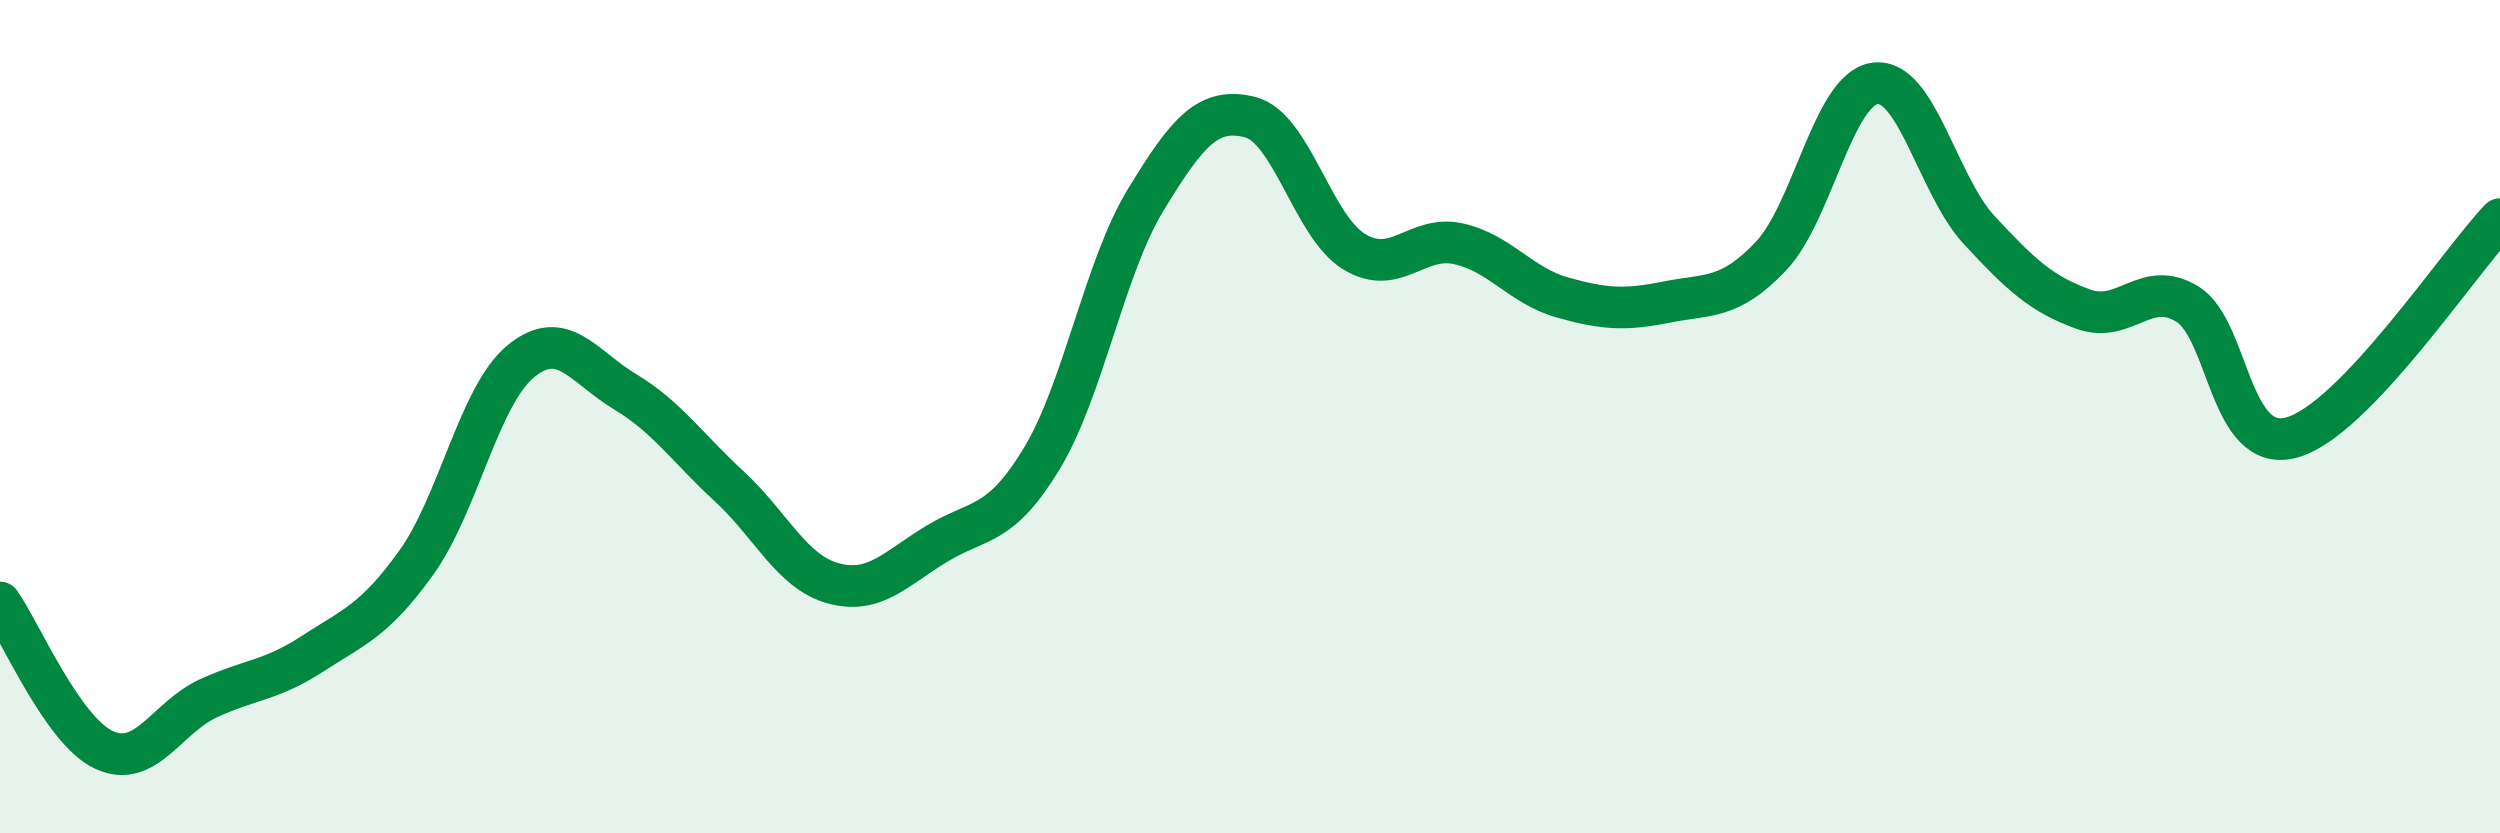
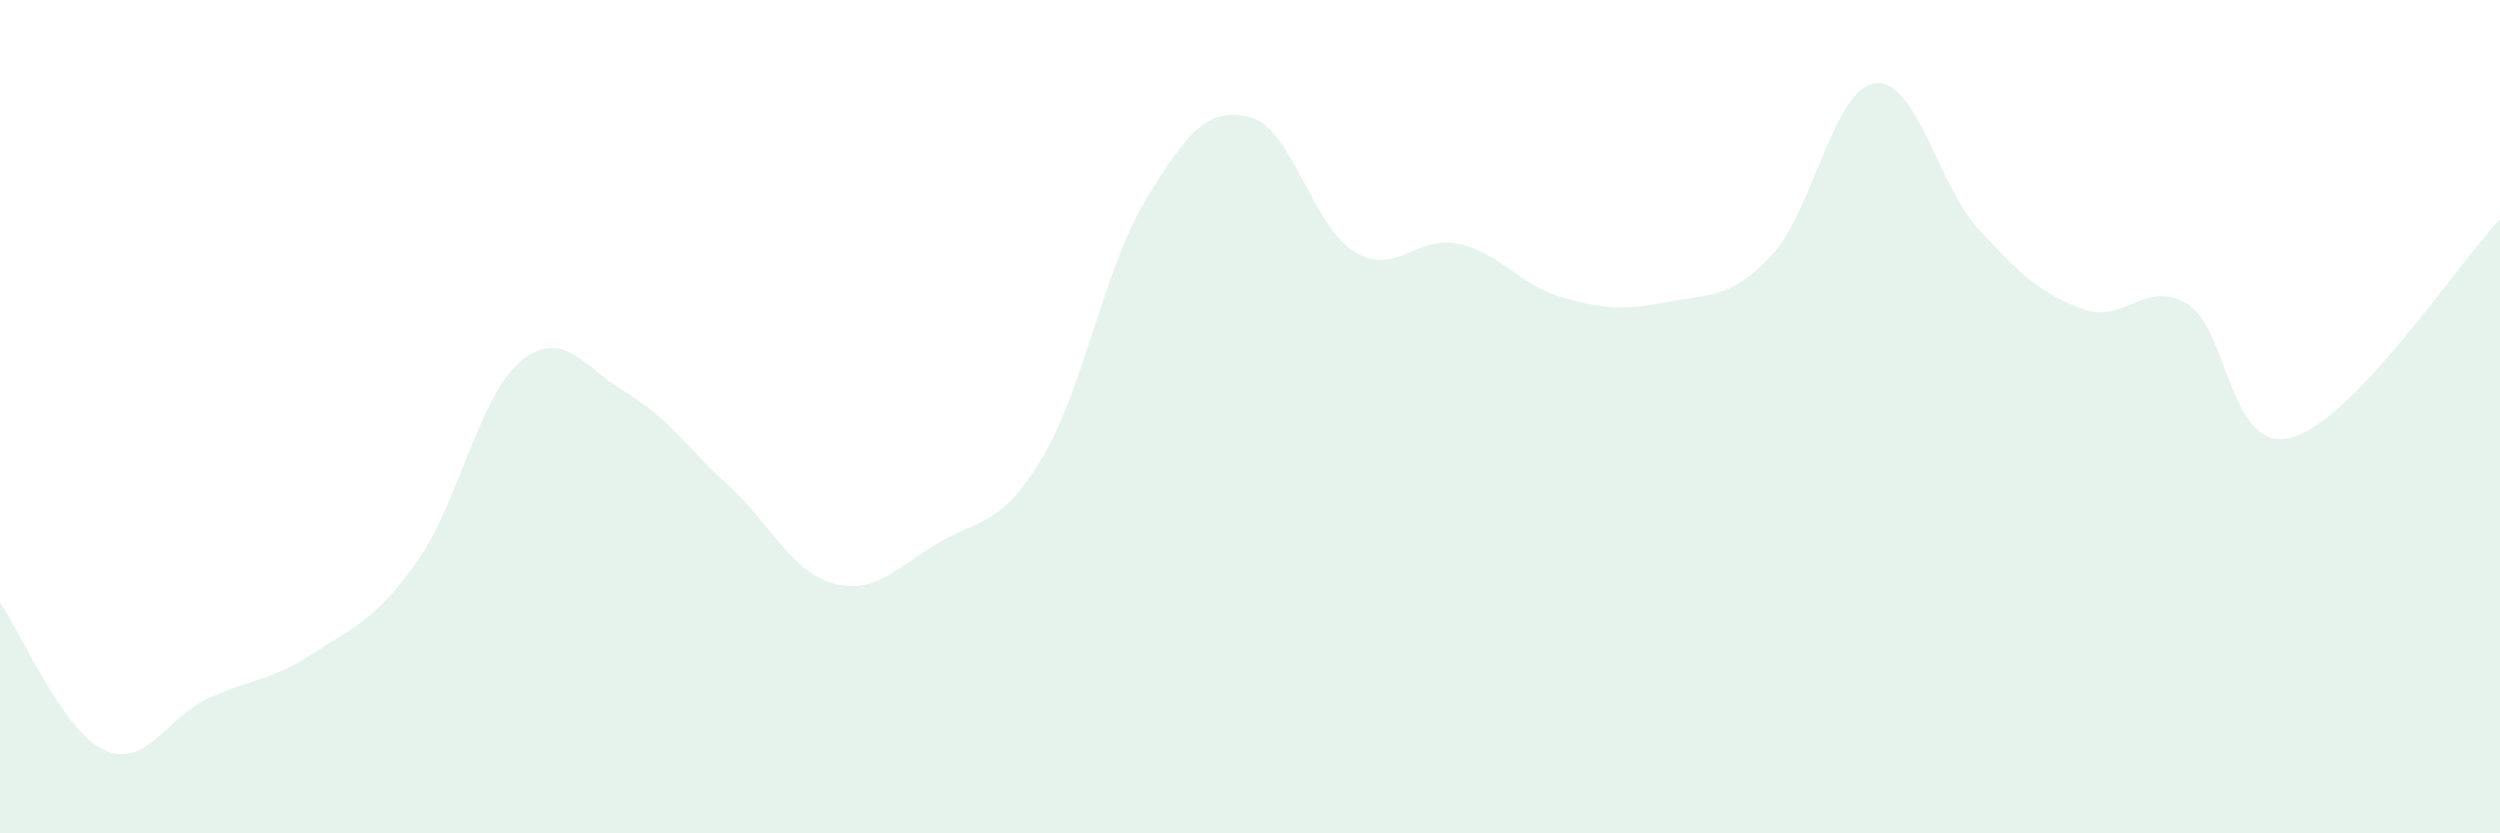
<svg xmlns="http://www.w3.org/2000/svg" width="60" height="20" viewBox="0 0 60 20">
  <path d="M 0,14.46 C 0.5,15.17 1.5,17.54 2.5,18 C 3.5,18.46 4,17.22 5,16.76 C 6,16.3 6.5,16.34 7.5,15.69 C 8.5,15.04 9,14.89 10,13.49 C 11,12.09 11.5,9.49 12.5,8.67 C 13.5,7.85 14,8.8 15,9.4 C 16,10 16.5,10.75 17.5,11.67 C 18.5,12.59 19,13.73 20,14 C 21,14.27 21.5,13.64 22.5,13.04 C 23.5,12.44 24,12.66 25,11.01 C 26,9.36 26.5,6.43 27.5,4.79 C 28.5,3.15 29,2.56 30,2.81 C 31,3.06 31.5,5.43 32.5,6.04 C 33.5,6.65 34,5.63 35,5.85 C 36,6.07 36.5,6.86 37.5,7.14 C 38.5,7.42 39,7.45 40,7.25 C 41,7.05 41.5,7.2 42.5,6.15 C 43.5,5.1 44,2.13 45,2 C 46,1.87 46.5,4.44 47.5,5.52 C 48.5,6.6 49,7.06 50,7.42 C 51,7.78 51.5,6.68 52.5,7.3 C 53.5,7.92 53.5,10.91 55,10.5 C 56.5,10.09 59,6.31 60,5.26L60 20L0 20Z" fill="#008740" opacity="0.1" stroke-linecap="round" stroke-linejoin="round" />
-   <path d="M 0,14.46 C 0.5,15.17 1.5,17.54 2.5,18 C 3.5,18.46 4,17.22 5,16.76 C 6,16.3 6.5,16.34 7.5,15.69 C 8.5,15.04 9,14.89 10,13.49 C 11,12.09 11.5,9.49 12.5,8.67 C 13.5,7.85 14,8.8 15,9.4 C 16,10 16.5,10.75 17.5,11.67 C 18.5,12.59 19,13.73 20,14 C 21,14.27 21.5,13.64 22.5,13.04 C 23.5,12.44 24,12.66 25,11.01 C 26,9.36 26.5,6.43 27.5,4.79 C 28.5,3.15 29,2.56 30,2.81 C 31,3.06 31.5,5.43 32.5,6.04 C 33.5,6.65 34,5.63 35,5.85 C 36,6.07 36.5,6.86 37.5,7.14 C 38.5,7.42 39,7.45 40,7.25 C 41,7.05 41.5,7.2 42.5,6.15 C 43.5,5.1 44,2.13 45,2 C 46,1.87 46.5,4.44 47.5,5.52 C 48.5,6.6 49,7.06 50,7.42 C 51,7.78 51.5,6.68 52.5,7.3 C 53.5,7.92 53.5,10.91 55,10.5 C 56.5,10.09 59,6.31 60,5.26" stroke="#008740" stroke-width="1" fill="none" stroke-linecap="round" stroke-linejoin="round" />
</svg>